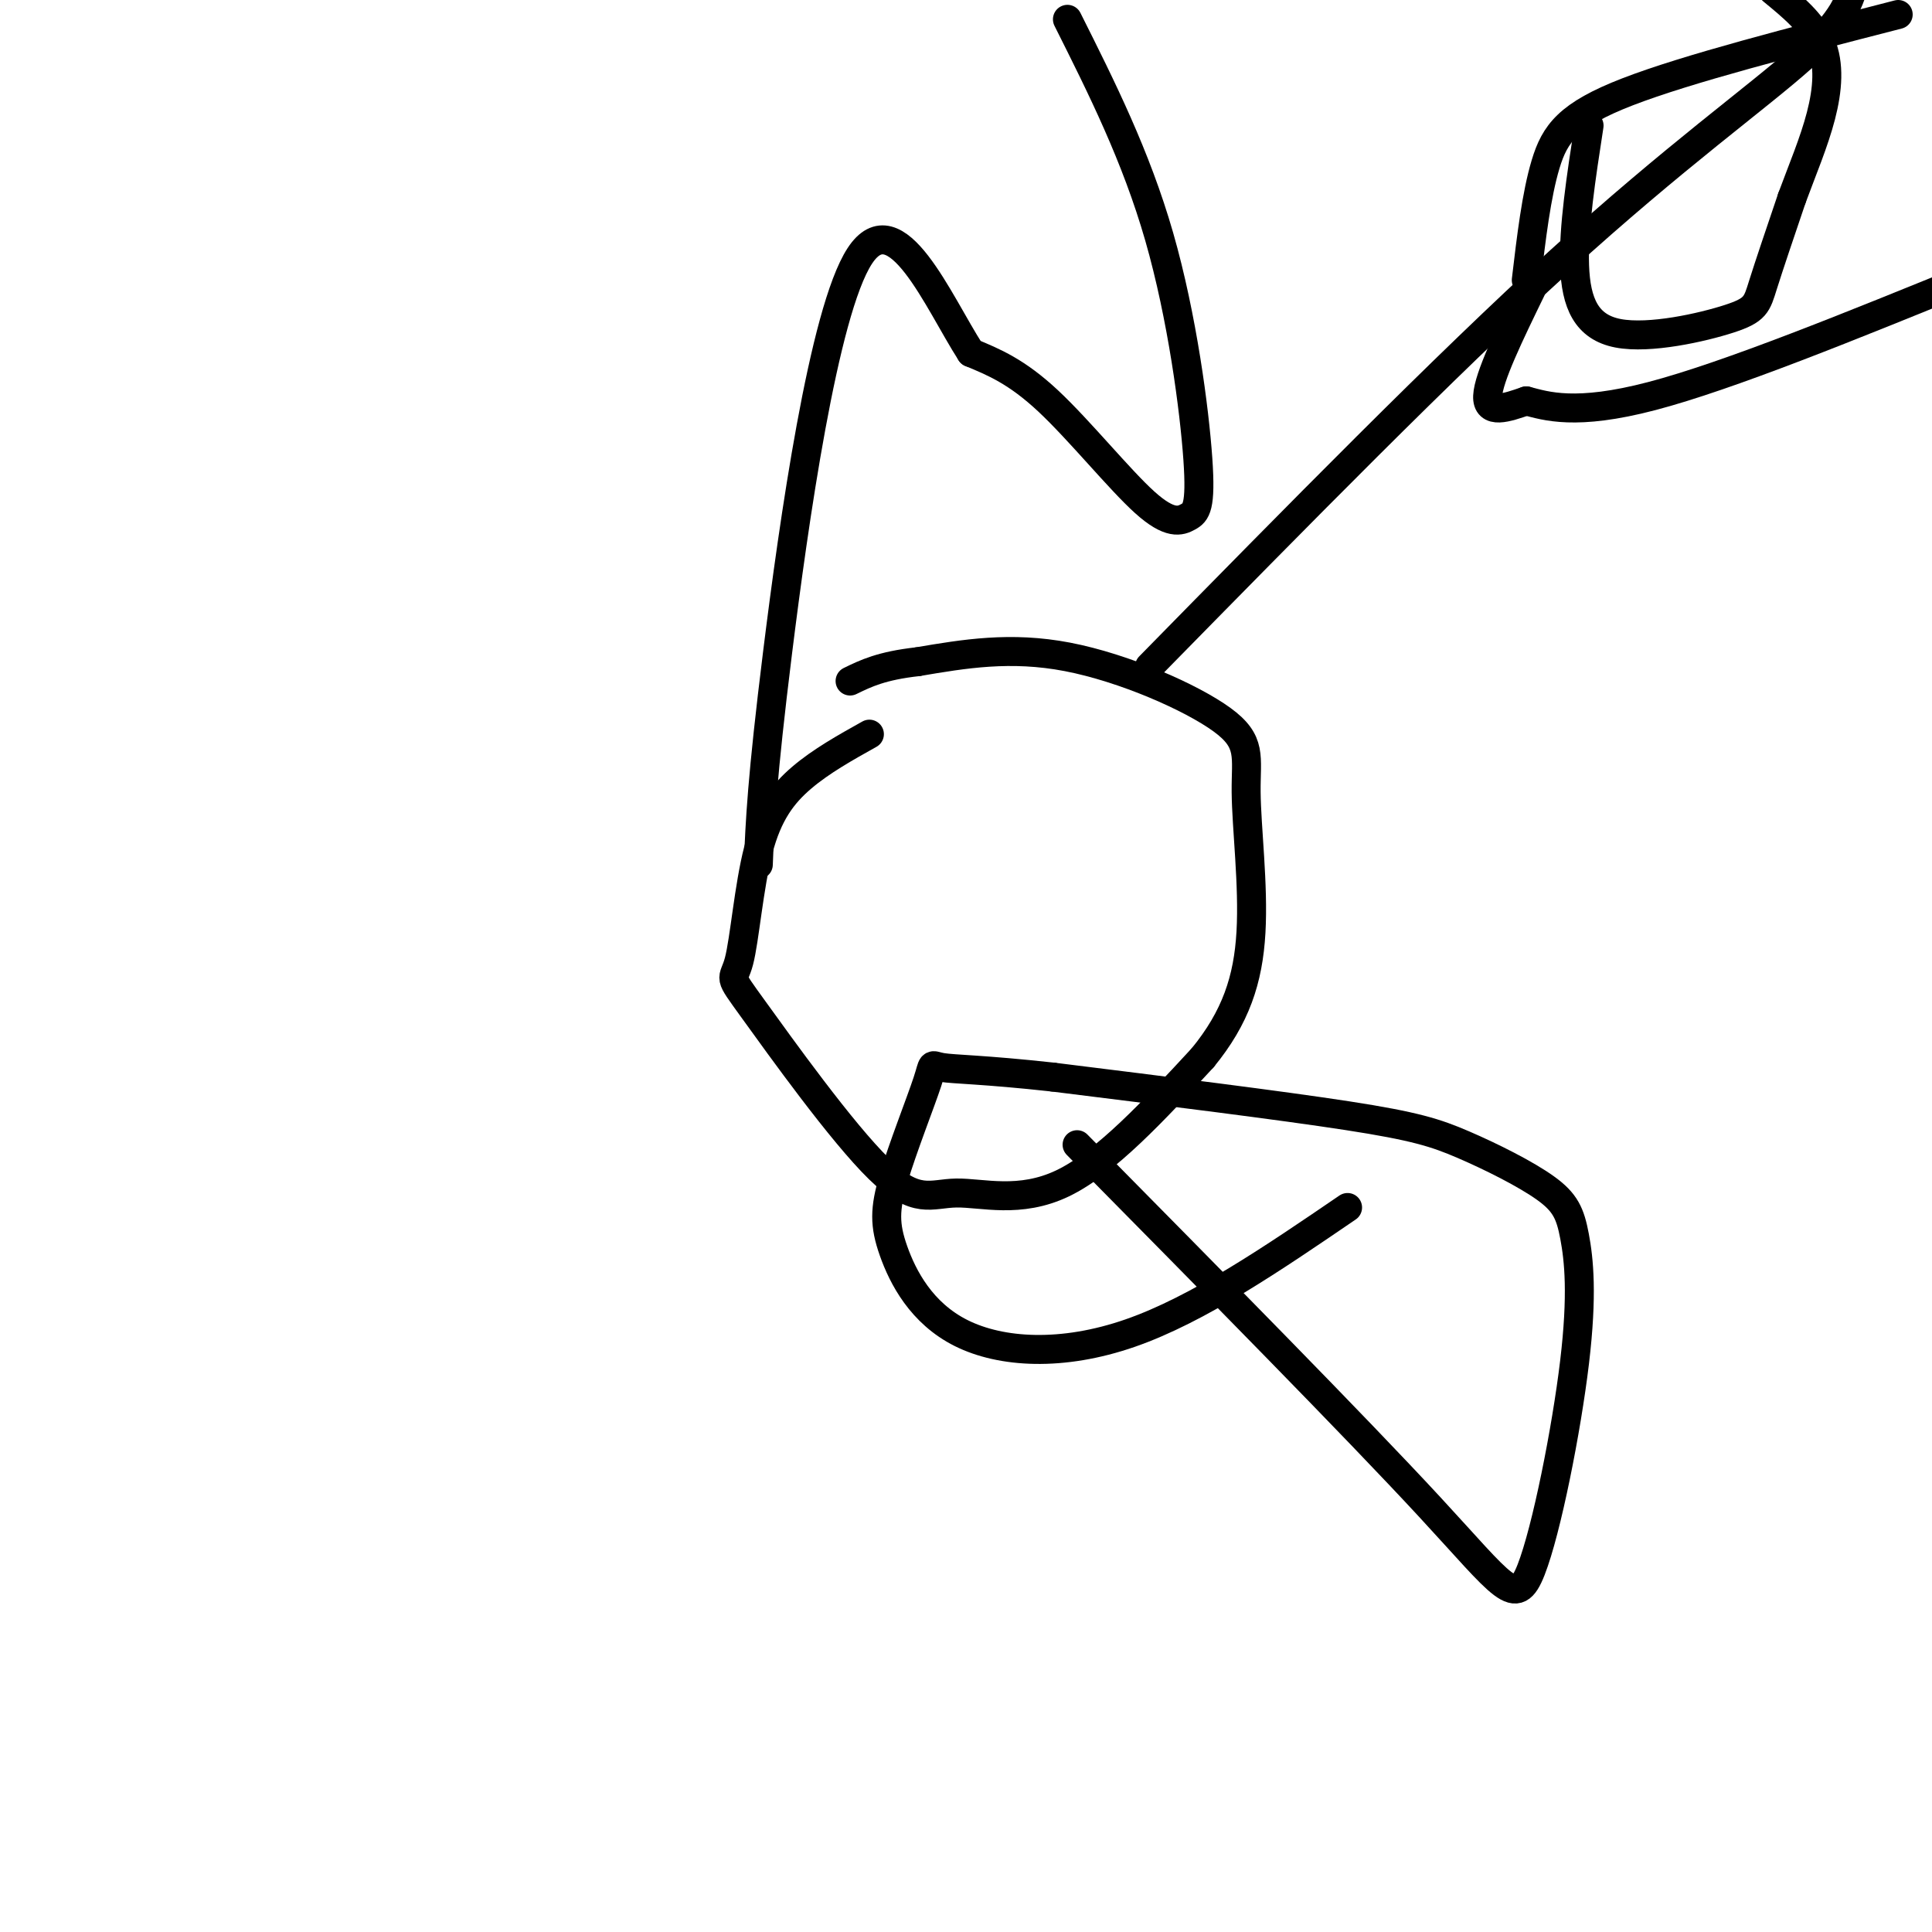
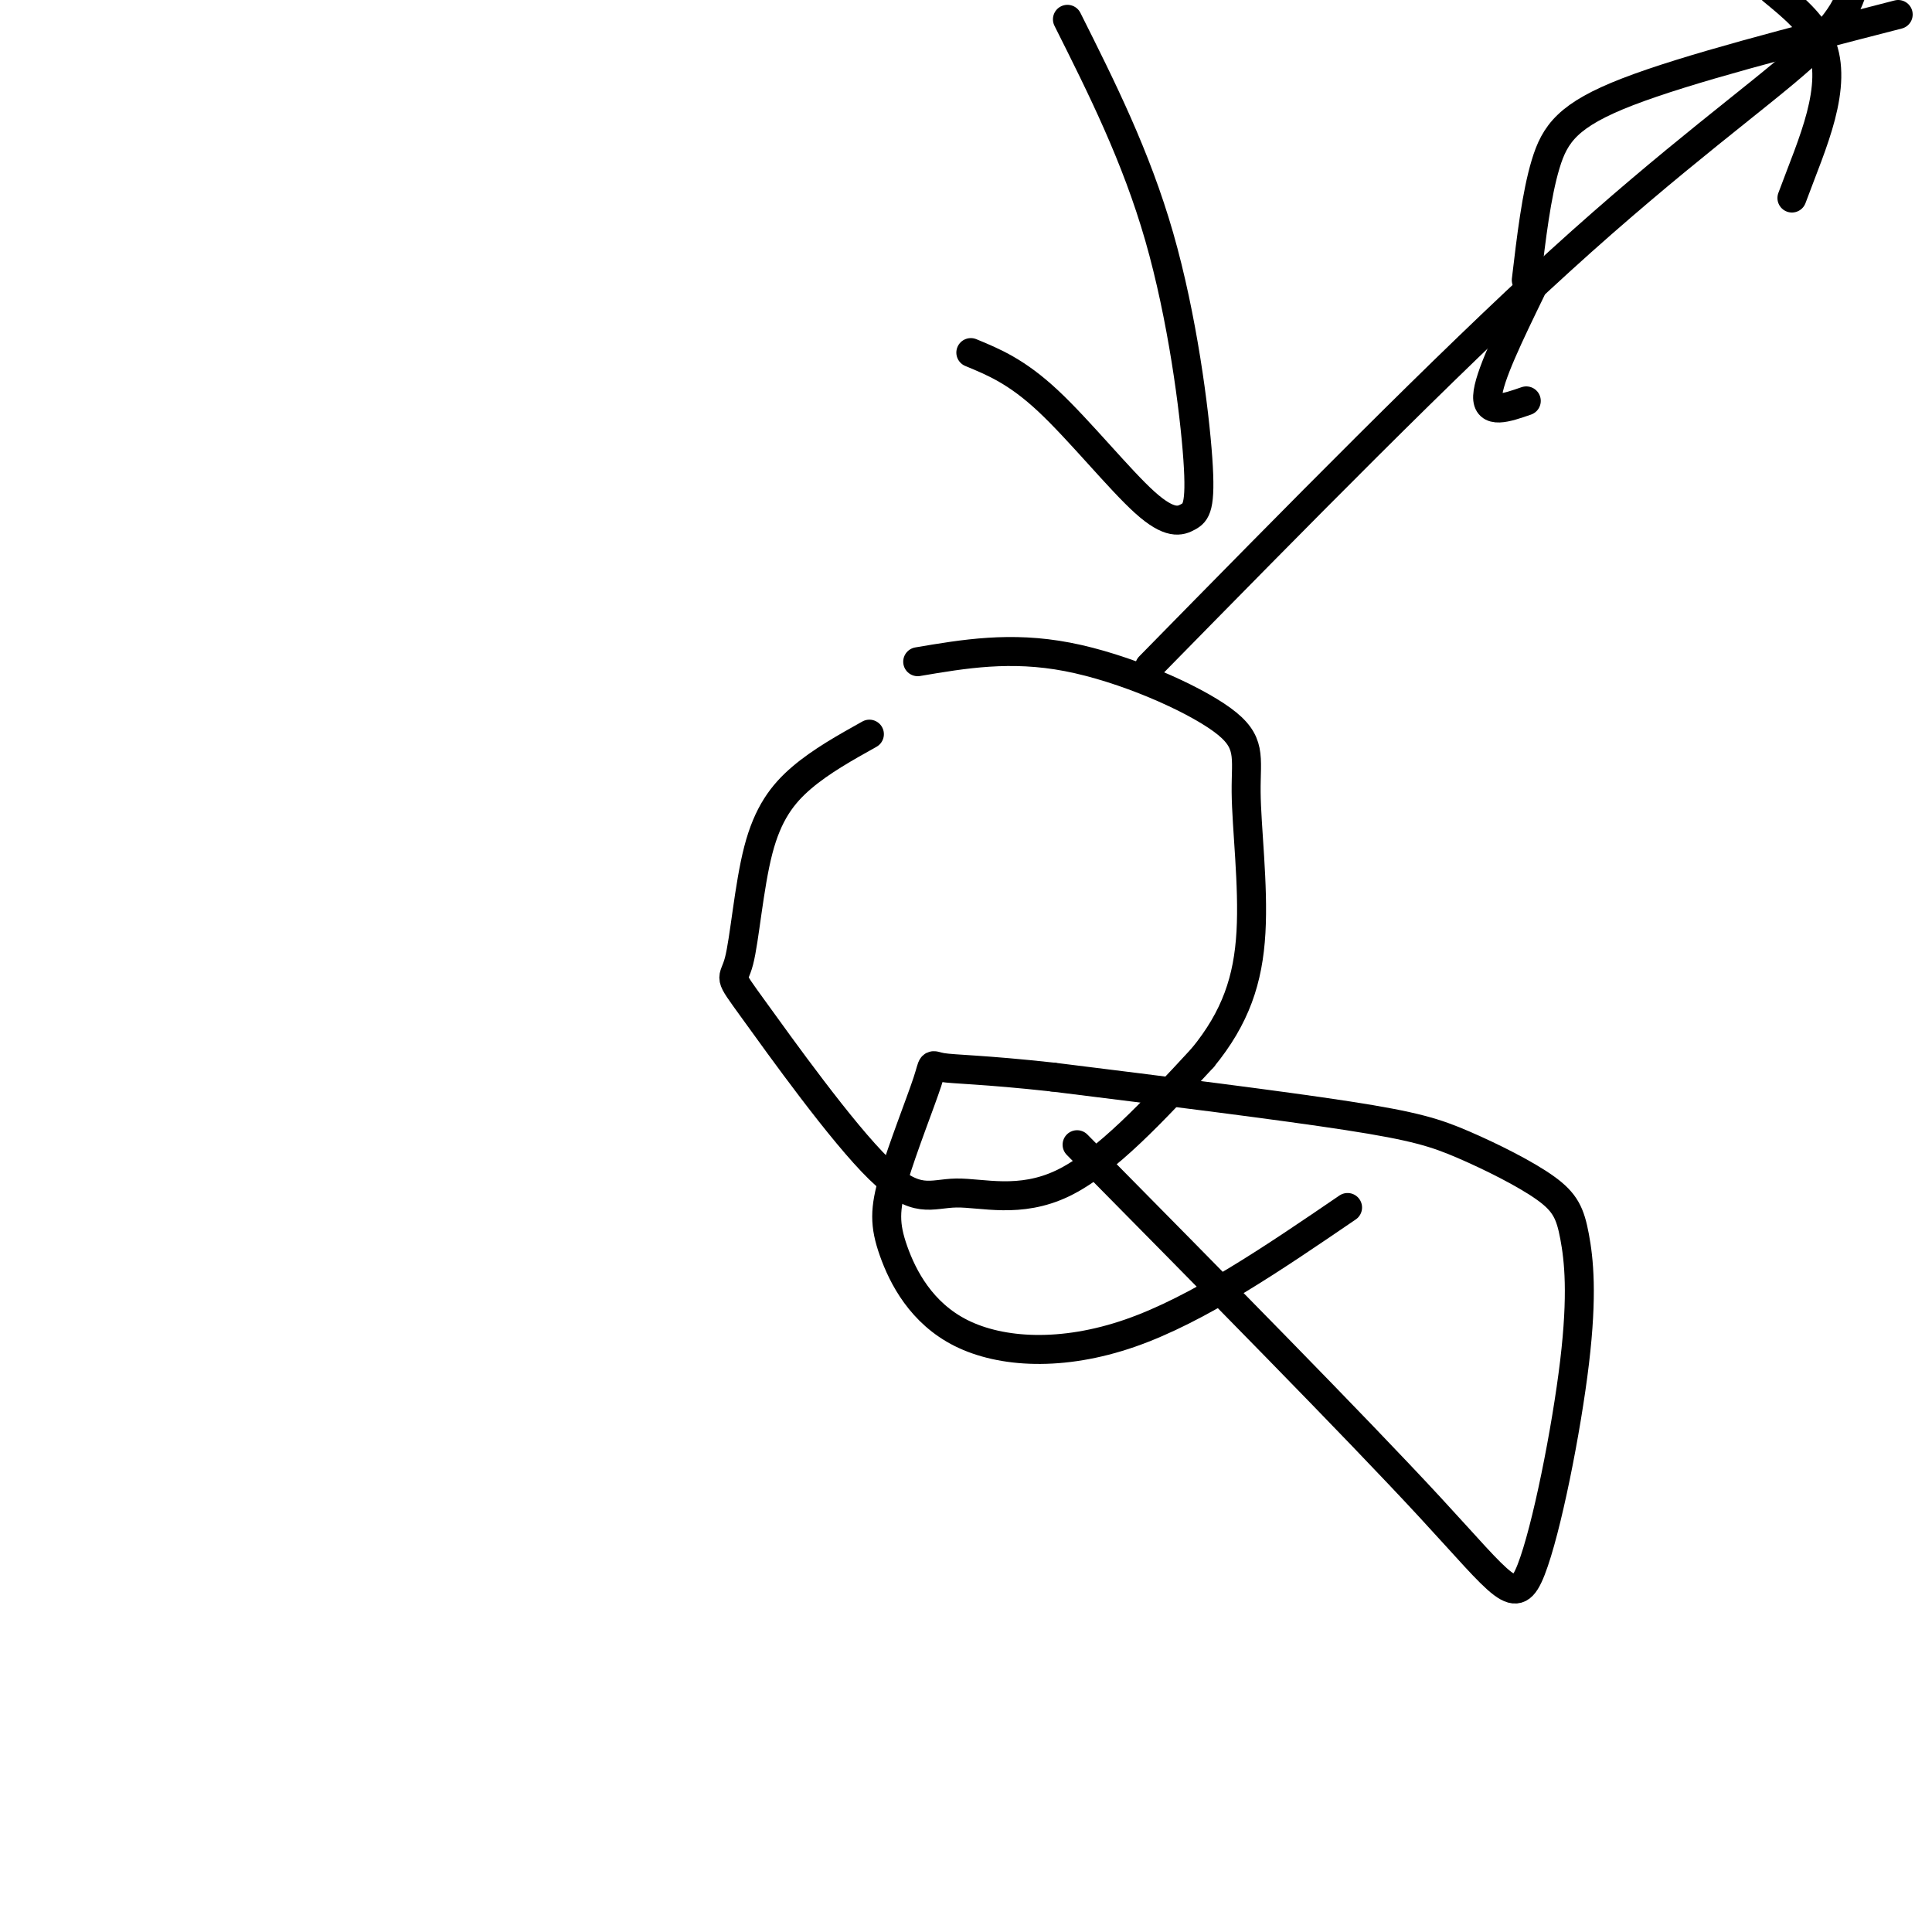
<svg xmlns="http://www.w3.org/2000/svg" viewBox="0 0 400 400" version="1.1">
  <g fill="none" stroke="#000000" stroke-width="6" stroke-linecap="round" stroke-linejoin="round">
    <path d="M180,152c-4.994,2.791 -9.988,5.582 -14,9c-4.012,3.418 -7.043,7.462 -9,15c-1.957,7.538 -2.840,18.571 -4,23c-1.160,4.429 -2.598,2.253 3,10c5.598,7.747 18.233,25.417 26,33c7.767,7.583 10.668,5.080 16,5c5.332,-0.080 13.095,2.263 22,-2c8.905,-4.263 18.953,-15.131 29,-26" />
    <path d="M249,219c6.841,-8.338 9.444,-16.185 10,-26c0.556,-9.815 -0.933,-21.600 -1,-29c-0.067,-7.400 1.290,-10.415 -5,-15c-6.290,-4.585 -20.226,-10.738 -32,-13c-11.774,-2.262 -21.387,-0.631 -31,1" />
-     <path d="M190,137c-7.500,0.833 -10.750,2.417 -14,4" />
    <path d="M238,138c30.578,-31.156 61.156,-62.311 85,-84c23.844,-21.689 40.956,-33.911 50,-42c9.044,-8.089 10.022,-12.044 11,-16" />
    <path d="M316,58c1.044,-8.822 2.089,-17.644 4,-24c1.911,-6.356 4.689,-10.244 17,-15c12.311,-4.756 34.156,-10.378 56,-16" />
    <path d="M317,60c-4.417,9.083 -8.833,18.167 -9,22c-0.167,3.833 3.917,2.417 8,1" />
-     <path d="M316,83c4.044,1.044 10.156,3.156 26,-1c15.844,-4.156 41.422,-14.578 67,-25" />
-     <path d="M329,26c-1.636,10.608 -3.273,21.215 -3,29c0.273,7.785 2.455,12.746 9,14c6.545,1.254 17.455,-1.201 23,-3c5.545,-1.799 5.727,-2.943 7,-7c1.273,-4.057 3.636,-11.029 6,-18" />
    <path d="M371,41c2.167,-5.869 4.583,-11.542 6,-17c1.417,-5.458 1.833,-10.702 0,-15c-1.833,-4.298 -5.917,-7.649 -10,-11" />
    <path d="M221,4c7.101,14.158 14.202,28.315 19,45c4.798,16.685 7.294,35.896 8,46c0.706,10.104 -0.378,11.100 -2,12c-1.622,0.900 -3.783,1.704 -9,-3c-5.217,-4.704 -13.491,-14.915 -20,-21c-6.509,-6.085 -11.255,-8.042 -16,-10" />
-     <path d="M201,73c-6.714,-10.429 -15.500,-31.500 -23,-20c-7.500,11.500 -13.714,55.571 -17,82c-3.286,26.429 -3.643,35.214 -4,44" />
    <path d="M223,237c28.743,29.116 57.487,58.232 73,75c15.513,16.768 17.797,21.189 21,13c3.203,-8.189 7.327,-28.988 9,-43c1.673,-14.012 0.896,-21.238 0,-26c-0.896,-4.762 -1.910,-7.060 -6,-10c-4.090,-2.940 -11.255,-6.522 -17,-9c-5.745,-2.478 -10.070,-3.851 -24,-6c-13.930,-2.149 -37.465,-5.075 -61,-8" />
    <path d="M218,223c-14.570,-1.595 -20.494,-1.581 -23,-2c-2.506,-0.419 -1.595,-1.271 -3,3c-1.405,4.271 -5.125,13.664 -7,20c-1.875,6.336 -1.905,9.616 0,15c1.905,5.384 5.744,12.873 14,17c8.256,4.127 20.930,4.894 35,0c14.070,-4.894 29.535,-15.447 45,-26" />
  </g>
</svg>